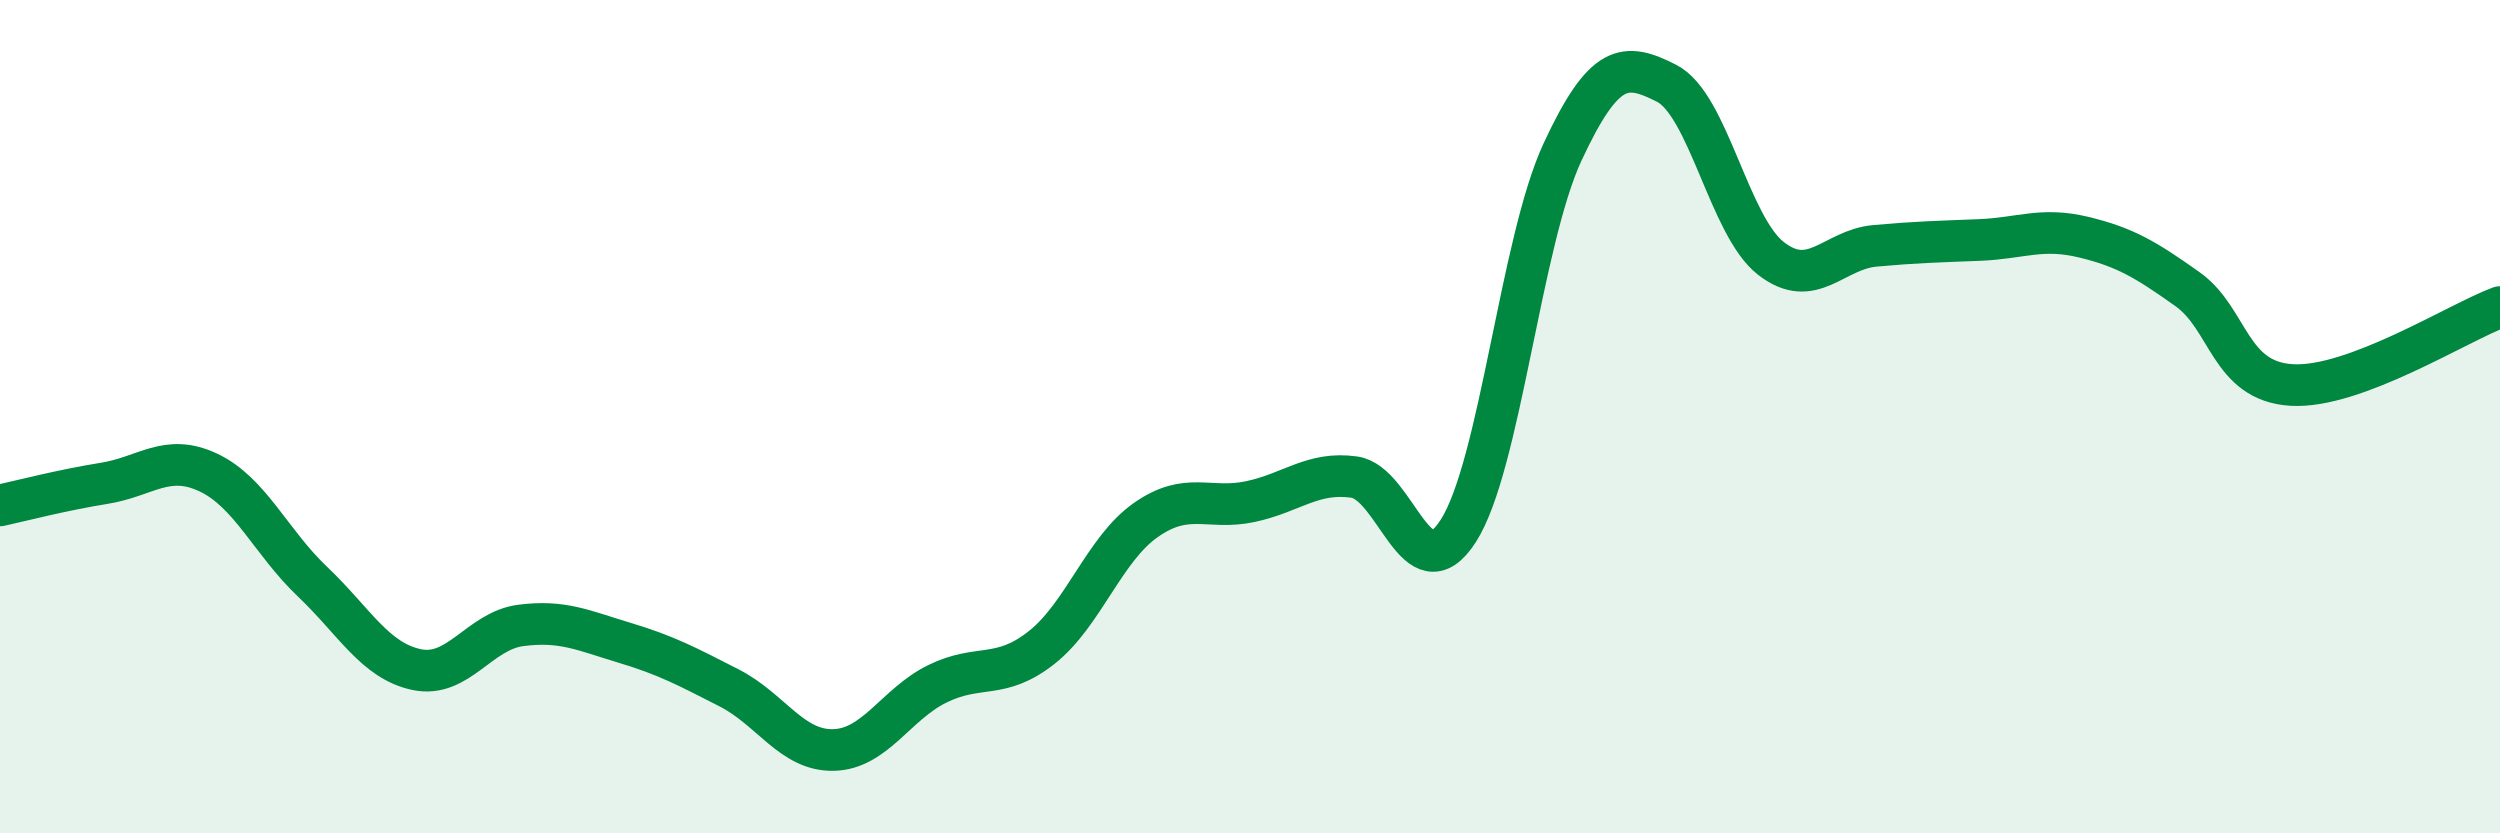
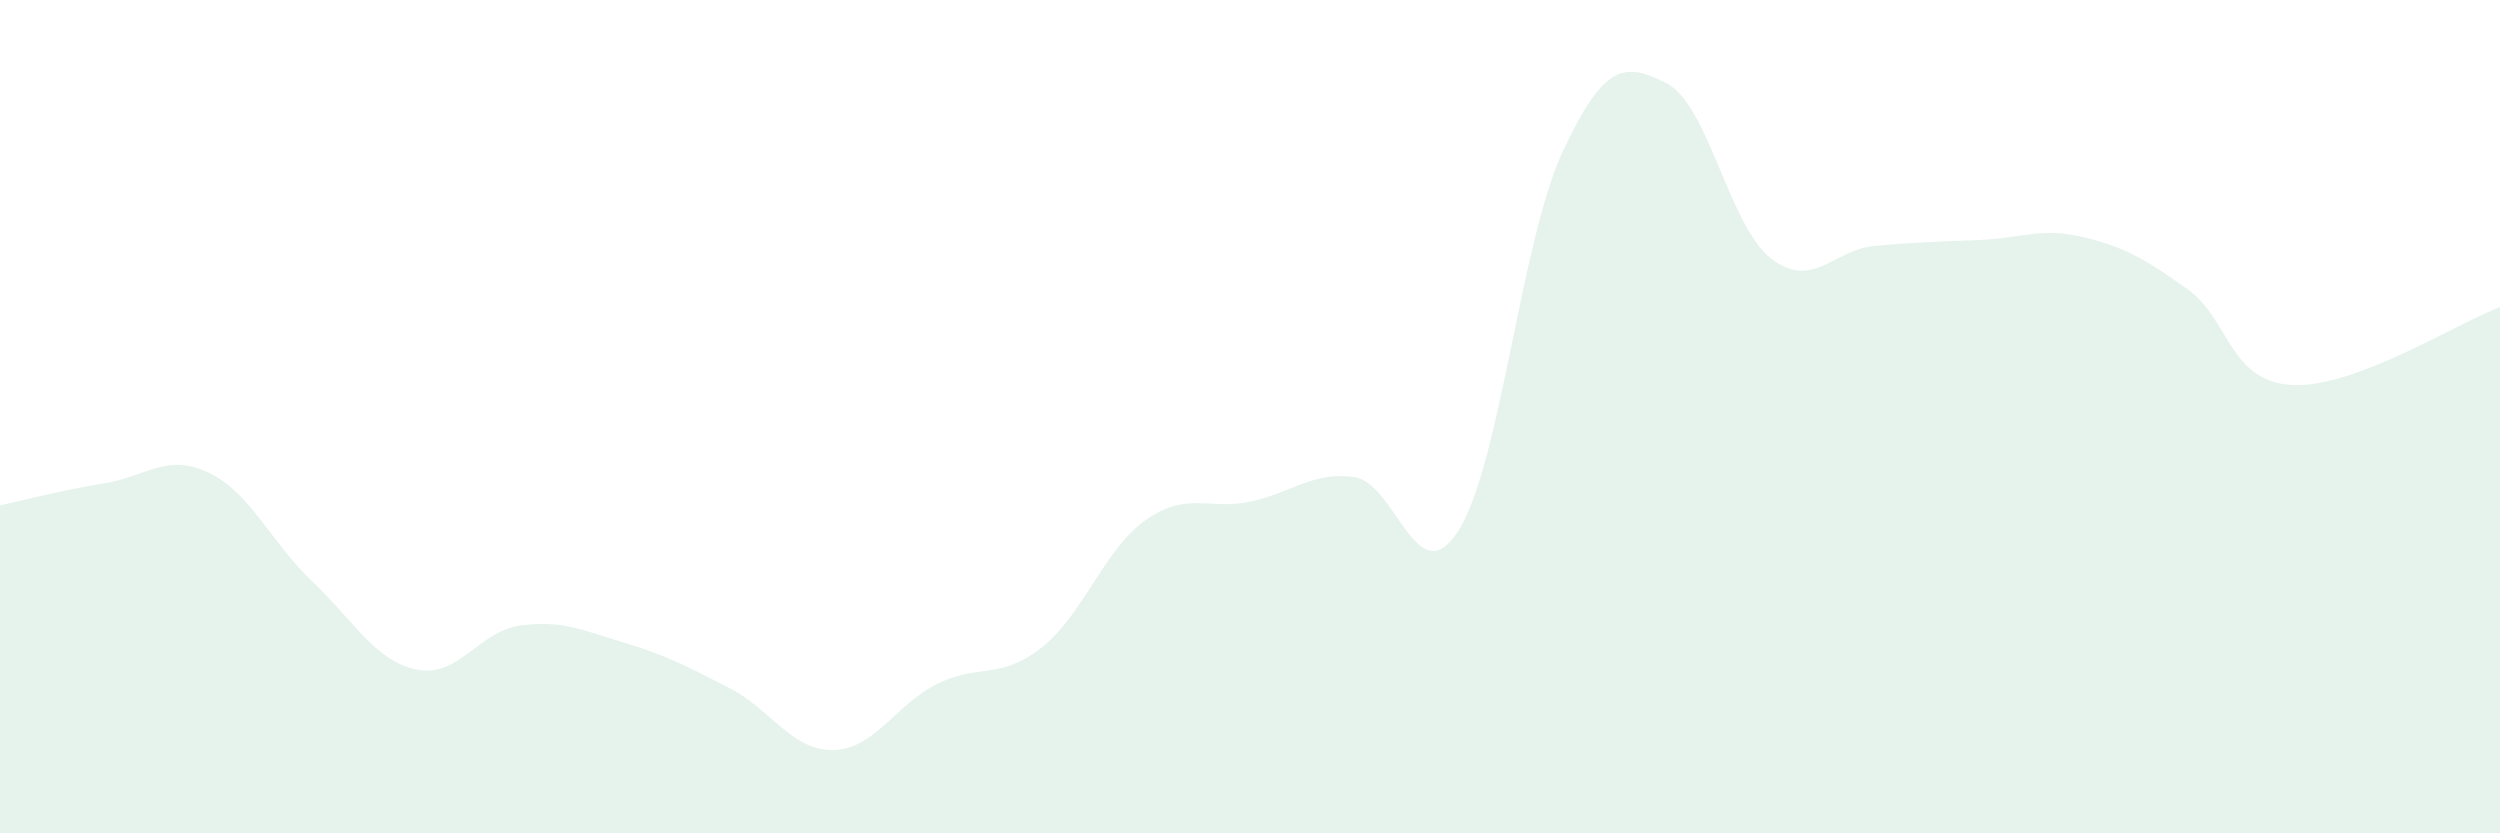
<svg xmlns="http://www.w3.org/2000/svg" width="60" height="20" viewBox="0 0 60 20">
  <path d="M 0,12.13 C 0.5,12.02 1.5,11.76 2.5,11.6 C 3.5,11.44 4,10.87 5,11.34 C 6,11.81 6.5,13.01 7.5,13.96 C 8.5,14.91 9,15.86 10,16.07 C 11,16.28 11.5,15.14 12.5,15.01 C 13.5,14.88 14,15.13 15,15.43 C 16,15.73 16.5,16 17.5,16.51 C 18.5,17.02 19,18.02 20,18 C 21,17.98 21.5,16.9 22.5,16.41 C 23.5,15.92 24,16.33 25,15.54 C 26,14.75 26.5,13.18 27.5,12.48 C 28.5,11.78 29,12.25 30,12.04 C 31,11.83 31.5,11.31 32.5,11.45 C 33.5,11.59 34,14.3 35,12.74 C 36,11.18 36.5,5.8 37.5,3.65 C 38.5,1.5 39,1.49 40,2 C 41,2.51 41.5,5.42 42.5,6.2 C 43.5,6.98 44,5.99 45,5.9 C 46,5.81 46.5,5.8 47.5,5.76 C 48.5,5.72 49,5.45 50,5.69 C 51,5.93 51.5,6.23 52.5,6.94 C 53.5,7.65 53.5,9.15 55,9.24 C 56.5,9.33 59,7.74 60,7.37L60 20L0 20Z" fill="#008740" opacity="0.1" stroke-linecap="round" stroke-linejoin="round" />
-   <path d="M 0,12.13 C 0.5,12.02 1.5,11.76 2.5,11.6 C 3.5,11.44 4,10.87 5,11.34 C 6,11.81 6.5,13.01 7.5,13.96 C 8.5,14.91 9,15.86 10,16.07 C 11,16.28 11.5,15.14 12.5,15.01 C 13.5,14.88 14,15.13 15,15.43 C 16,15.73 16.5,16 17.5,16.51 C 18.5,17.02 19,18.02 20,18 C 21,17.98 21.5,16.9 22.5,16.41 C 23.5,15.92 24,16.33 25,15.54 C 26,14.75 26.5,13.18 27.5,12.48 C 28.5,11.78 29,12.25 30,12.04 C 31,11.83 31.5,11.31 32.5,11.45 C 33.5,11.59 34,14.3 35,12.74 C 36,11.18 36.5,5.8 37.5,3.65 C 38.5,1.5 39,1.49 40,2 C 41,2.51 41.5,5.42 42.5,6.2 C 43.5,6.98 44,5.99 45,5.9 C 46,5.81 46.5,5.8 47.5,5.76 C 48.5,5.72 49,5.45 50,5.69 C 51,5.93 51.5,6.23 52.5,6.94 C 53.5,7.65 53.5,9.15 55,9.24 C 56.5,9.33 59,7.74 60,7.37" stroke="#008740" stroke-width="1" fill="none" stroke-linecap="round" stroke-linejoin="round" />
</svg>